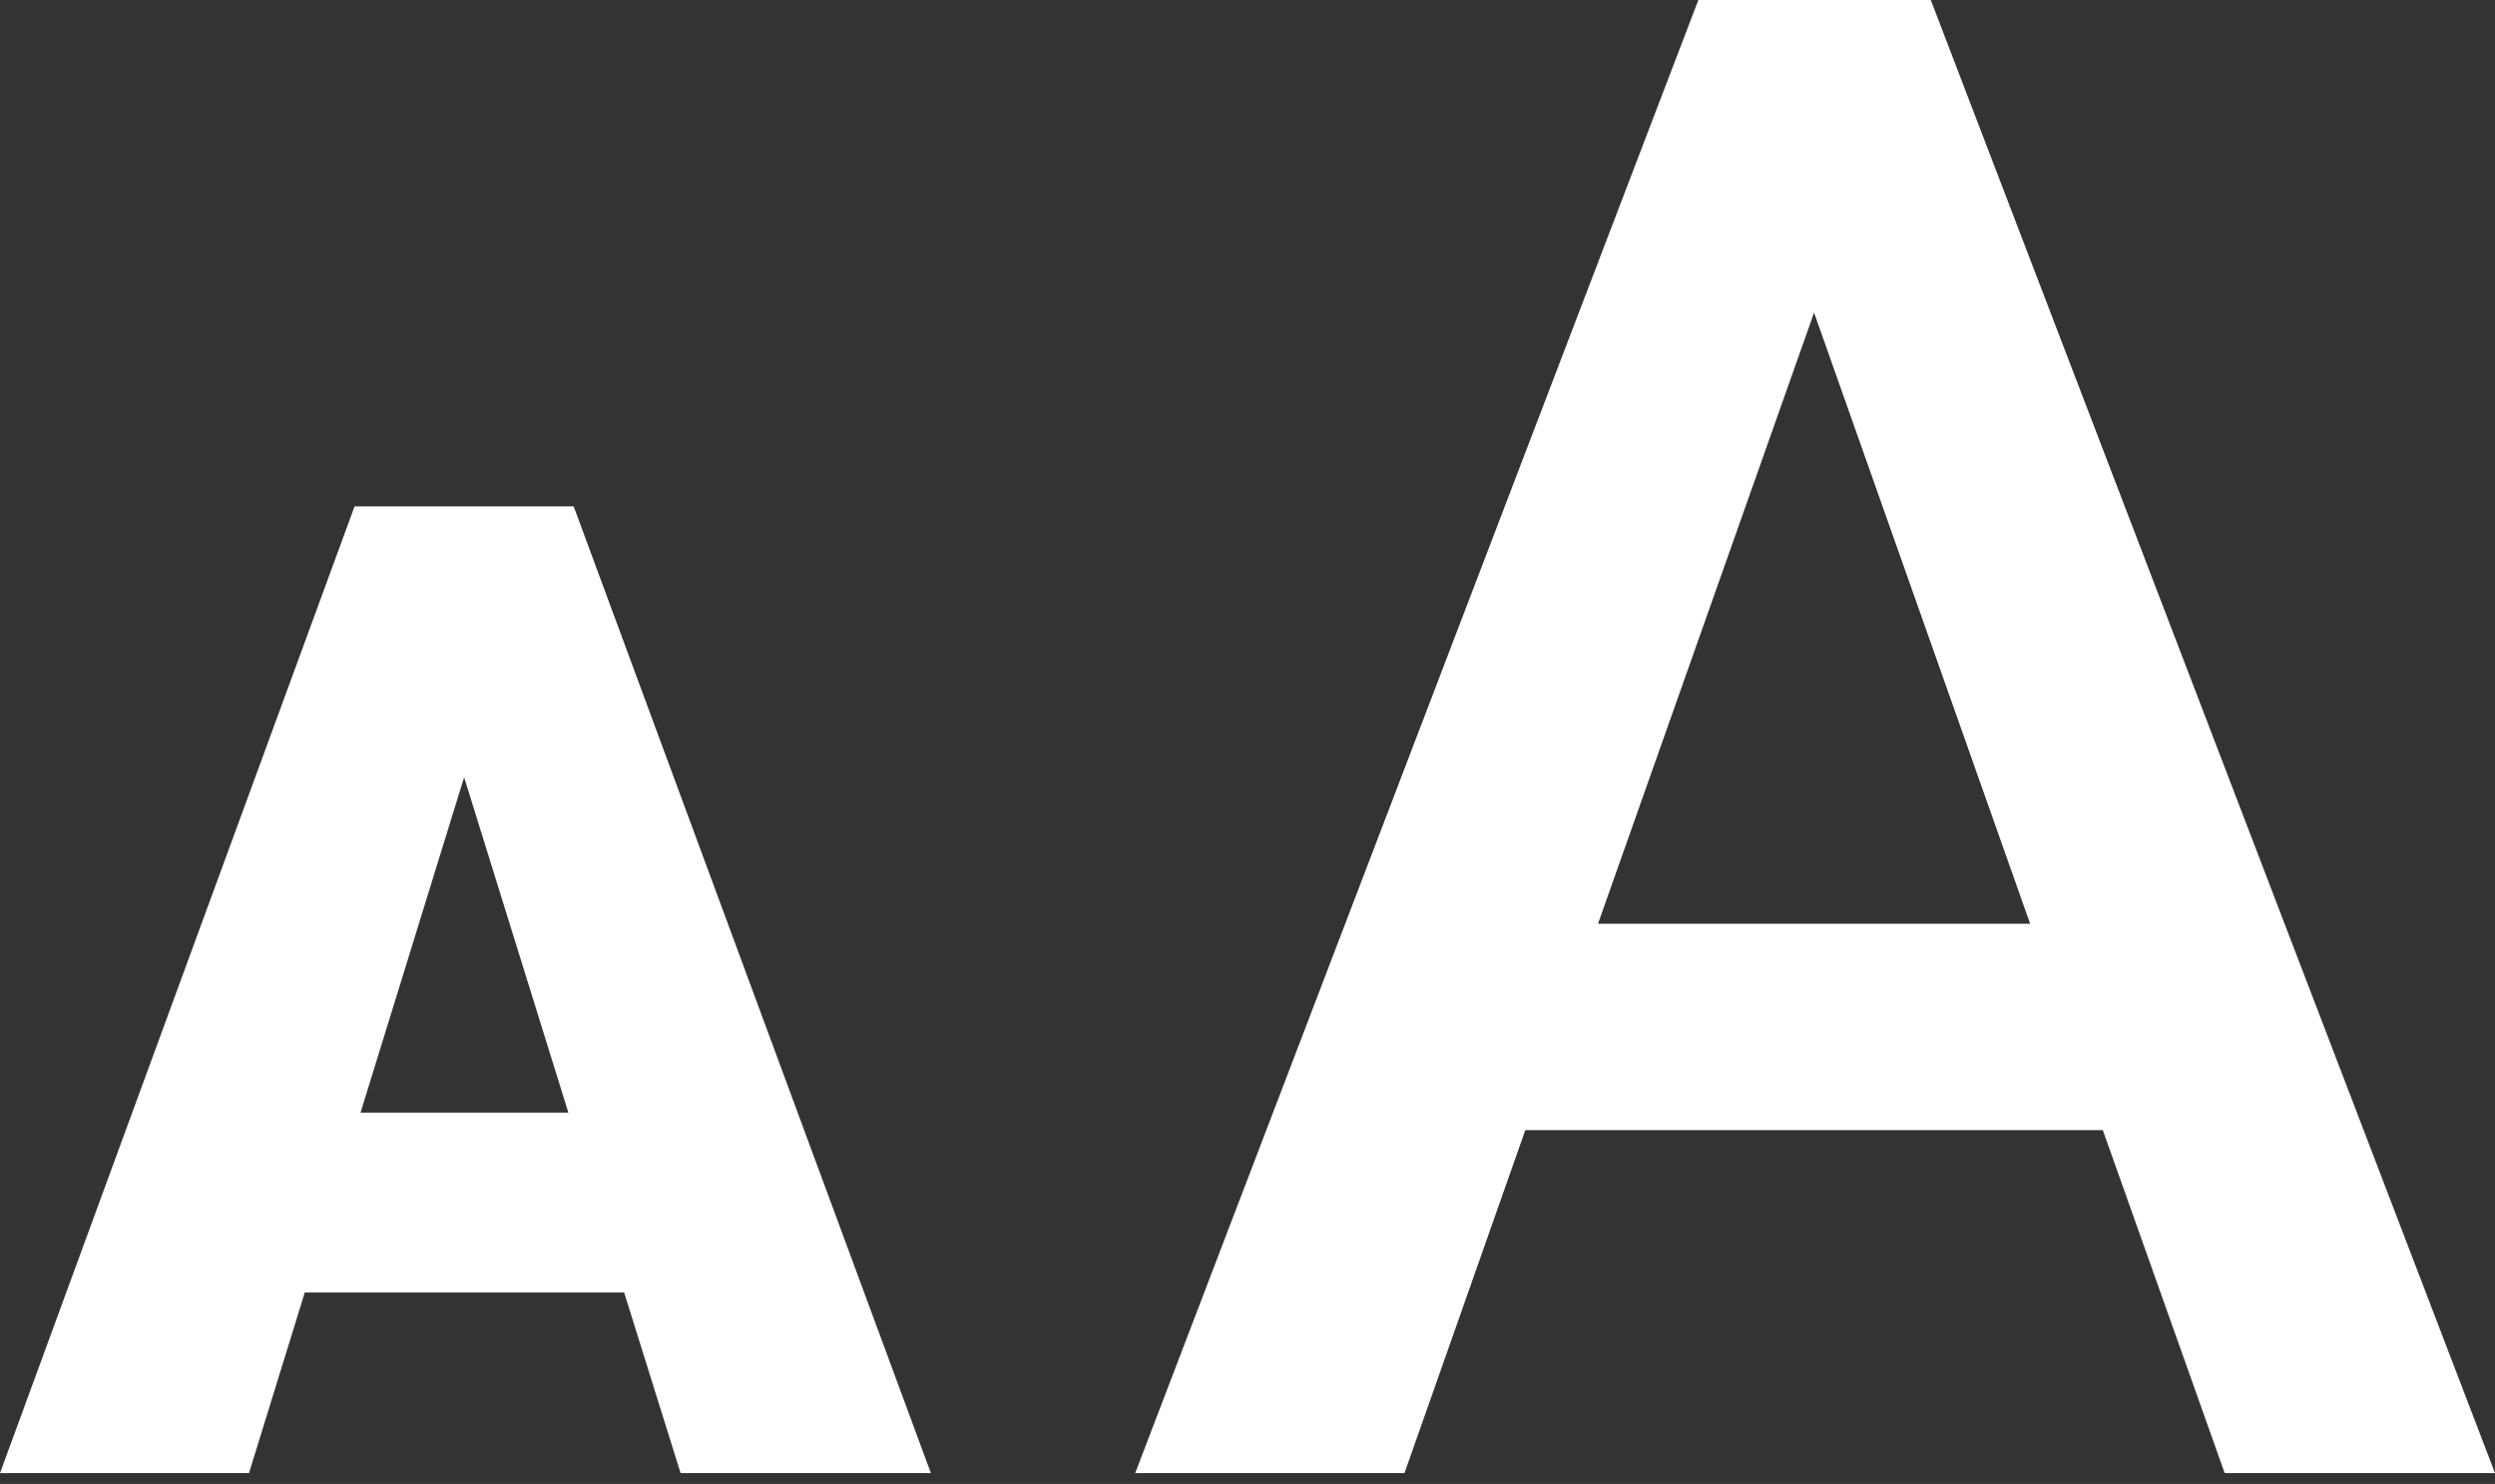
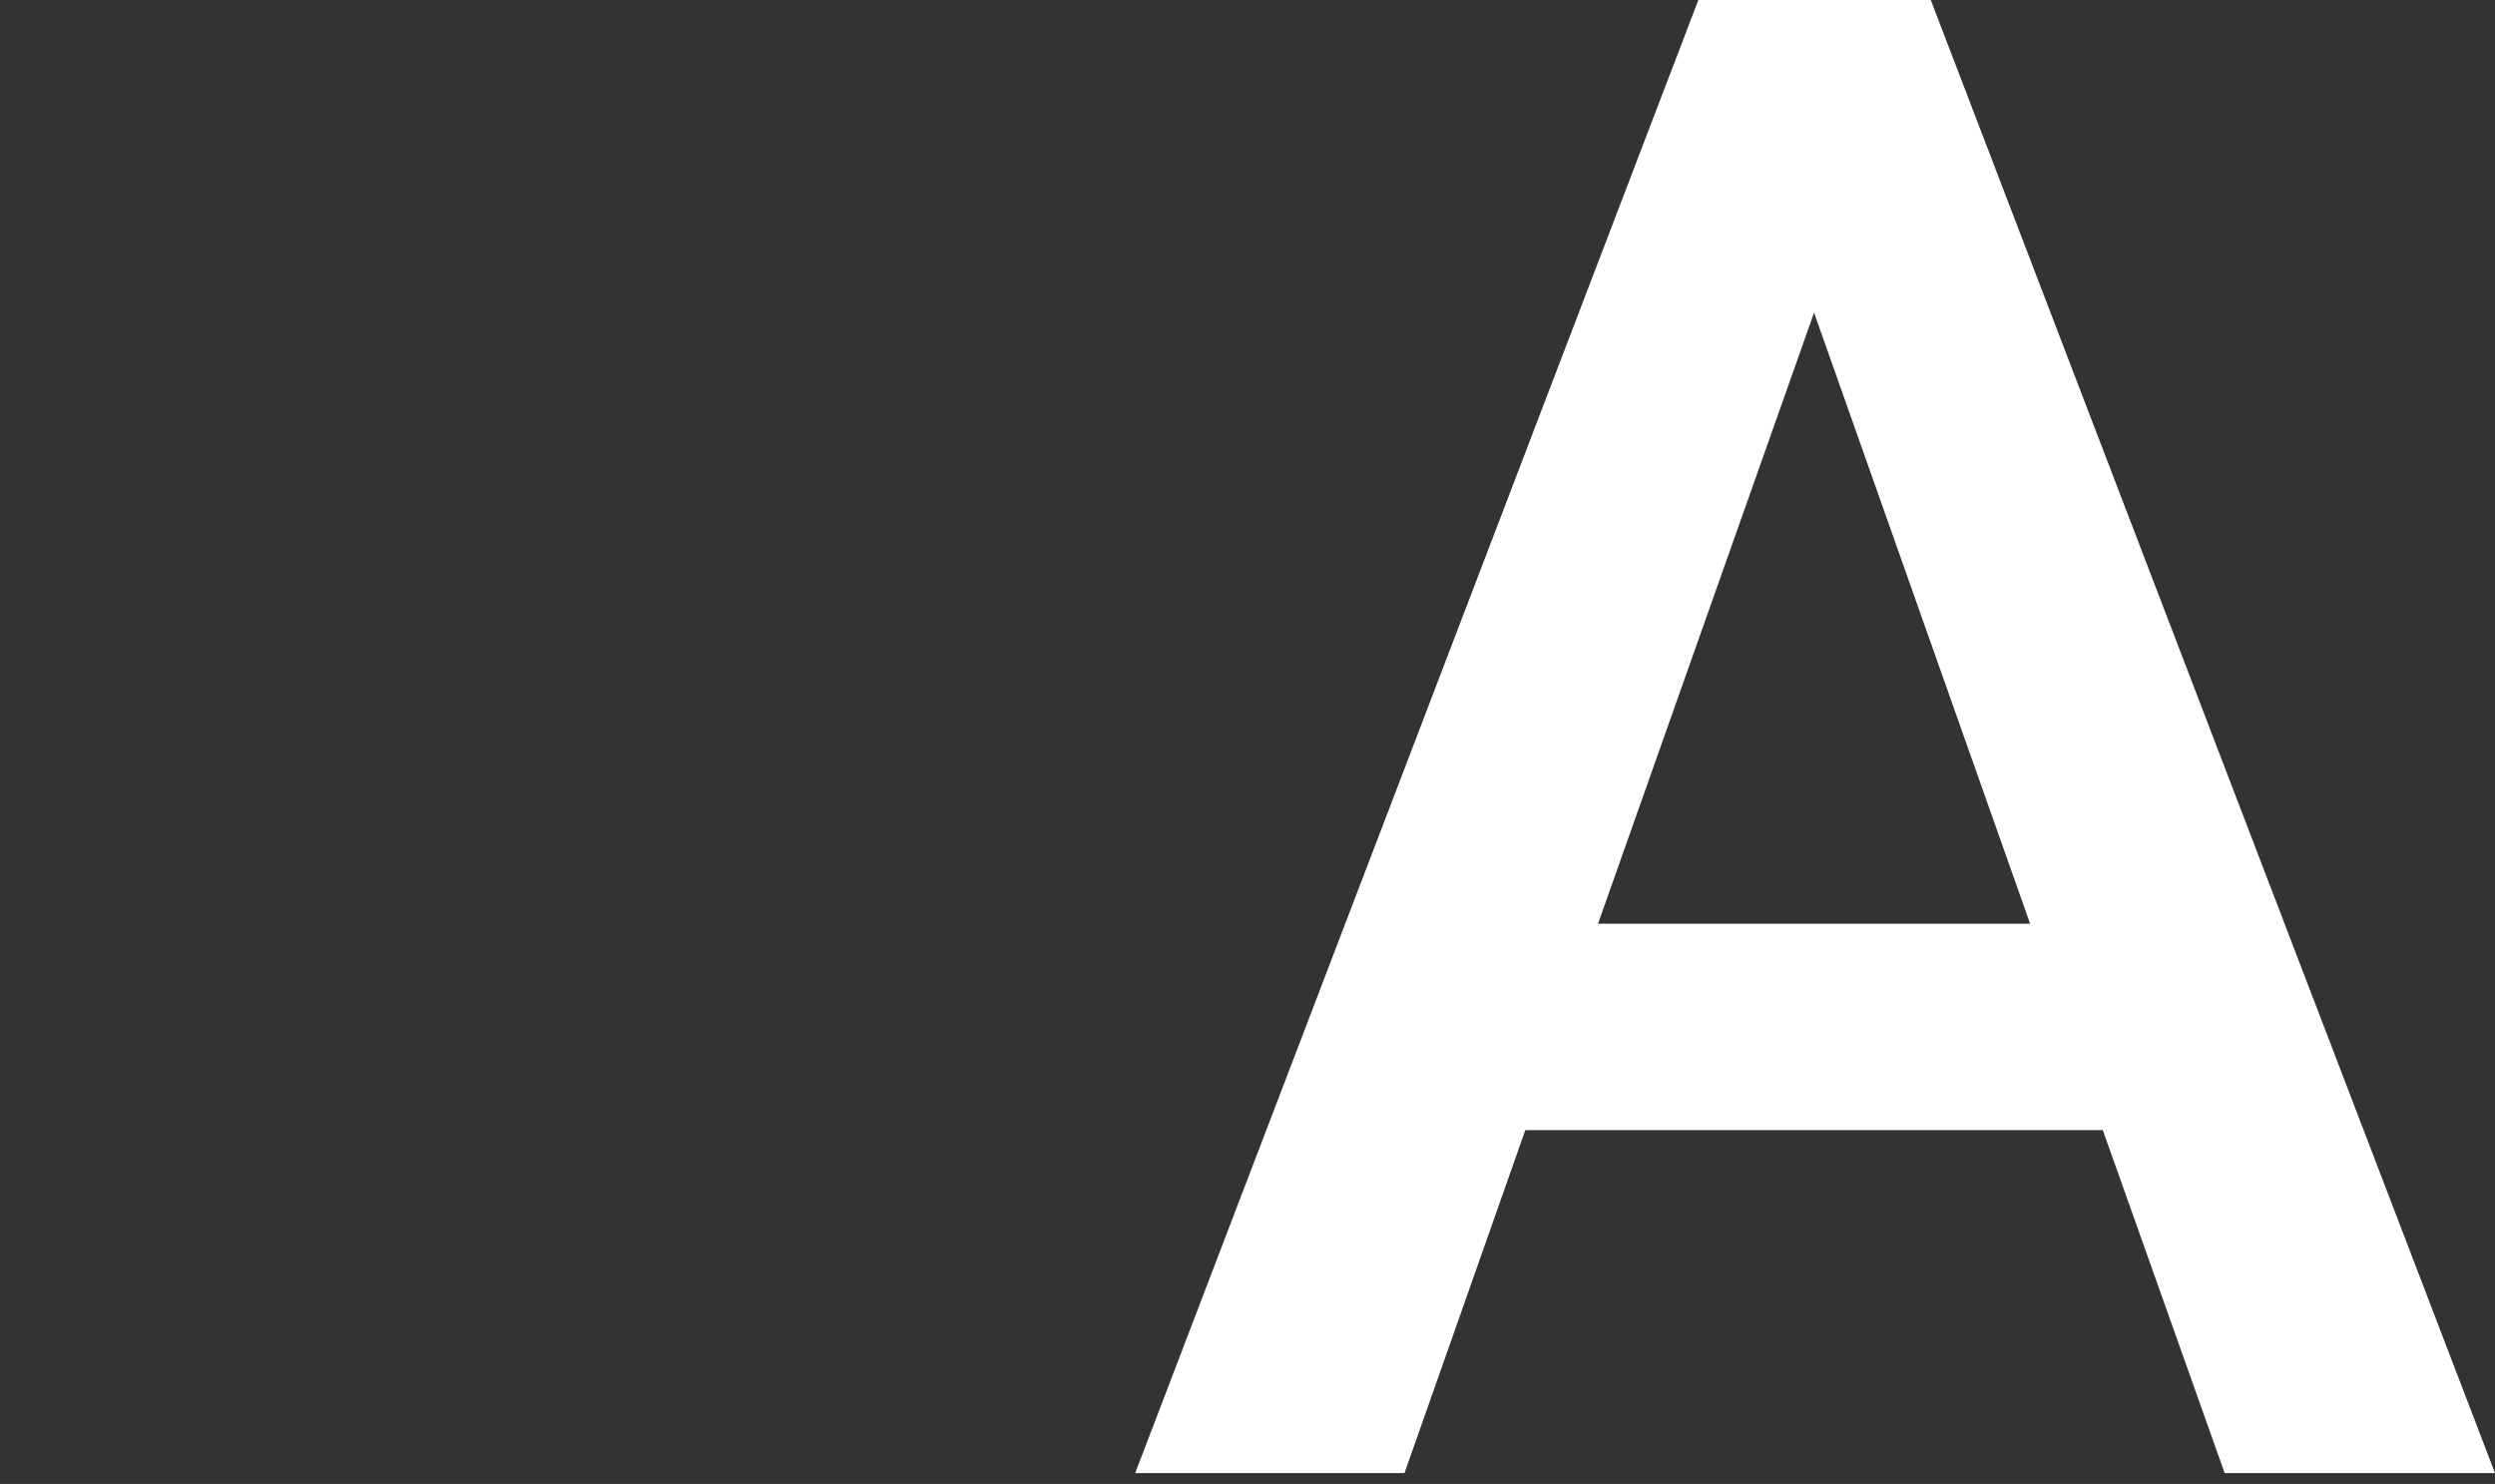
<svg xmlns="http://www.w3.org/2000/svg" width="153" height="91" viewBox="0 0 153 91" fill="none">
  <rect x="0" y="0" width="153" height="91" fill="#333333" stroke="none" />
  <path d="M128.95 69.304H93.536L86.126 90.337H69.612L104.148 0H118.401L153 90.337H136.423L128.95 69.304ZM97.994 56.647H124.492L111.243 19.172L97.994 56.647Z" fill="white" />
-   <path d="M38.274 79.262H18.689L15.269 90.337H0L21.743 31.053H35.179L57.085 90.337H41.735L38.274 79.262ZM22.109 68.228H34.853L28.461 47.666L22.109 68.228Z" fill="white" />
</svg>